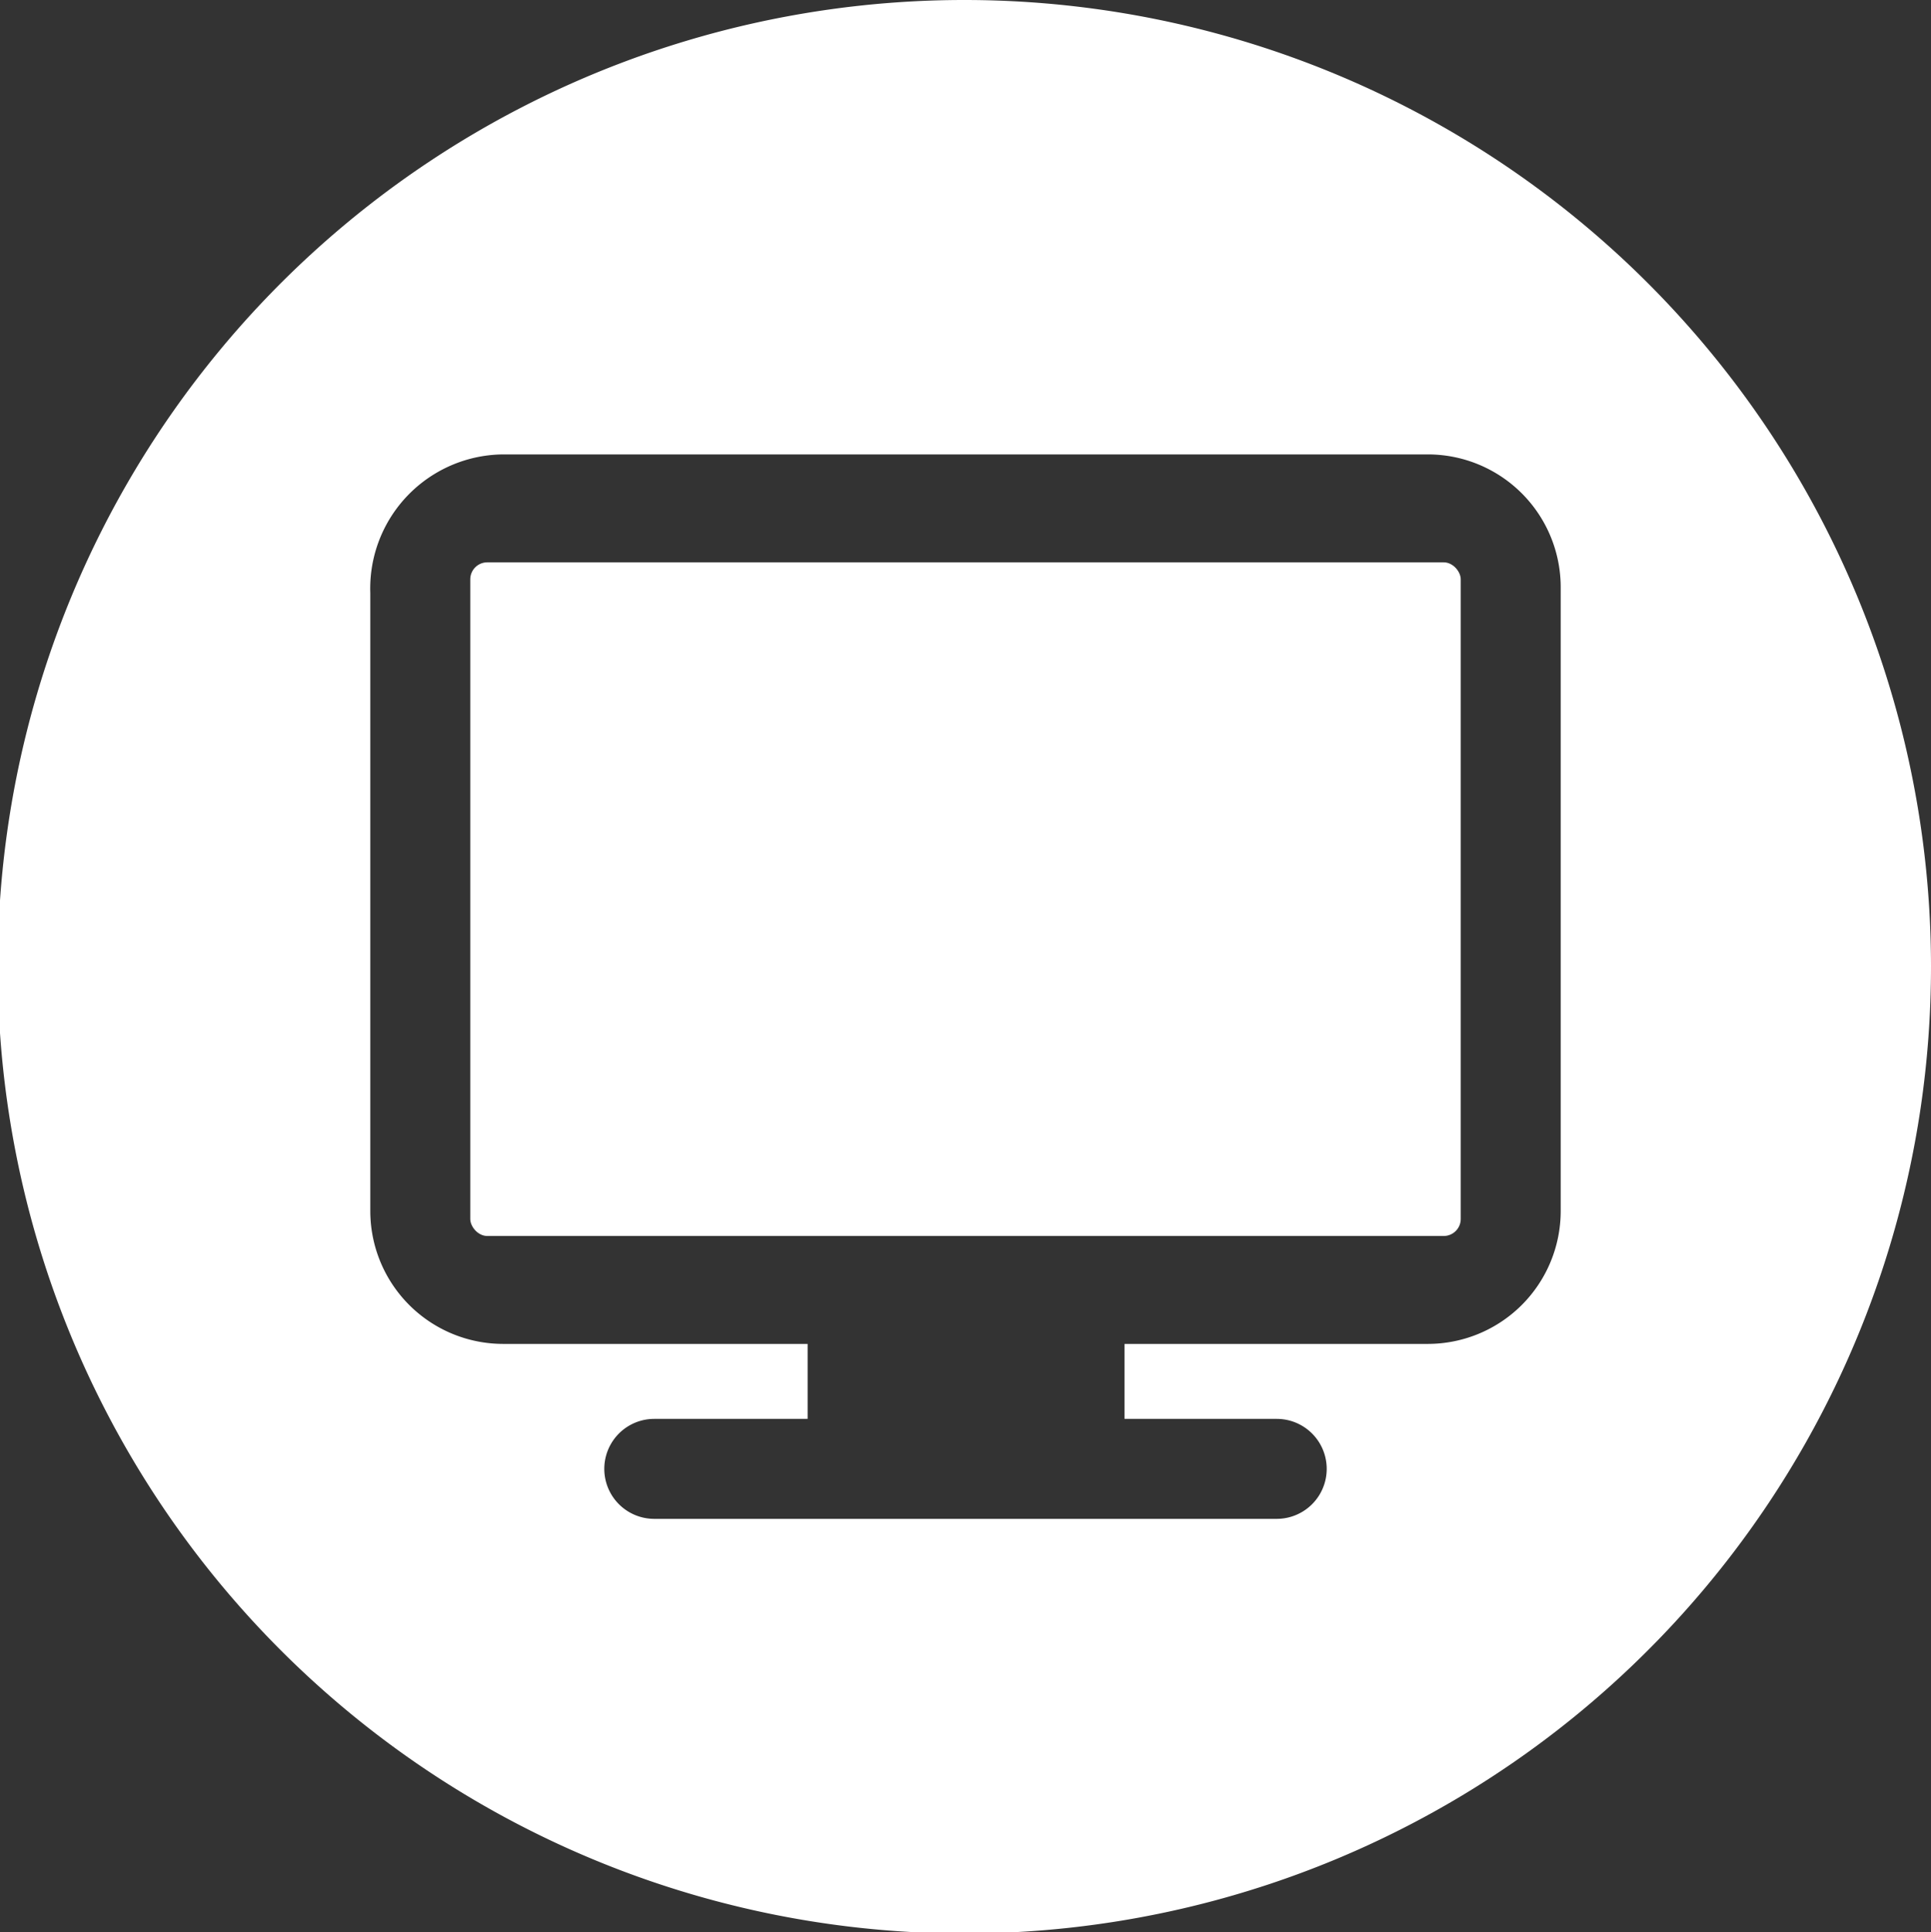
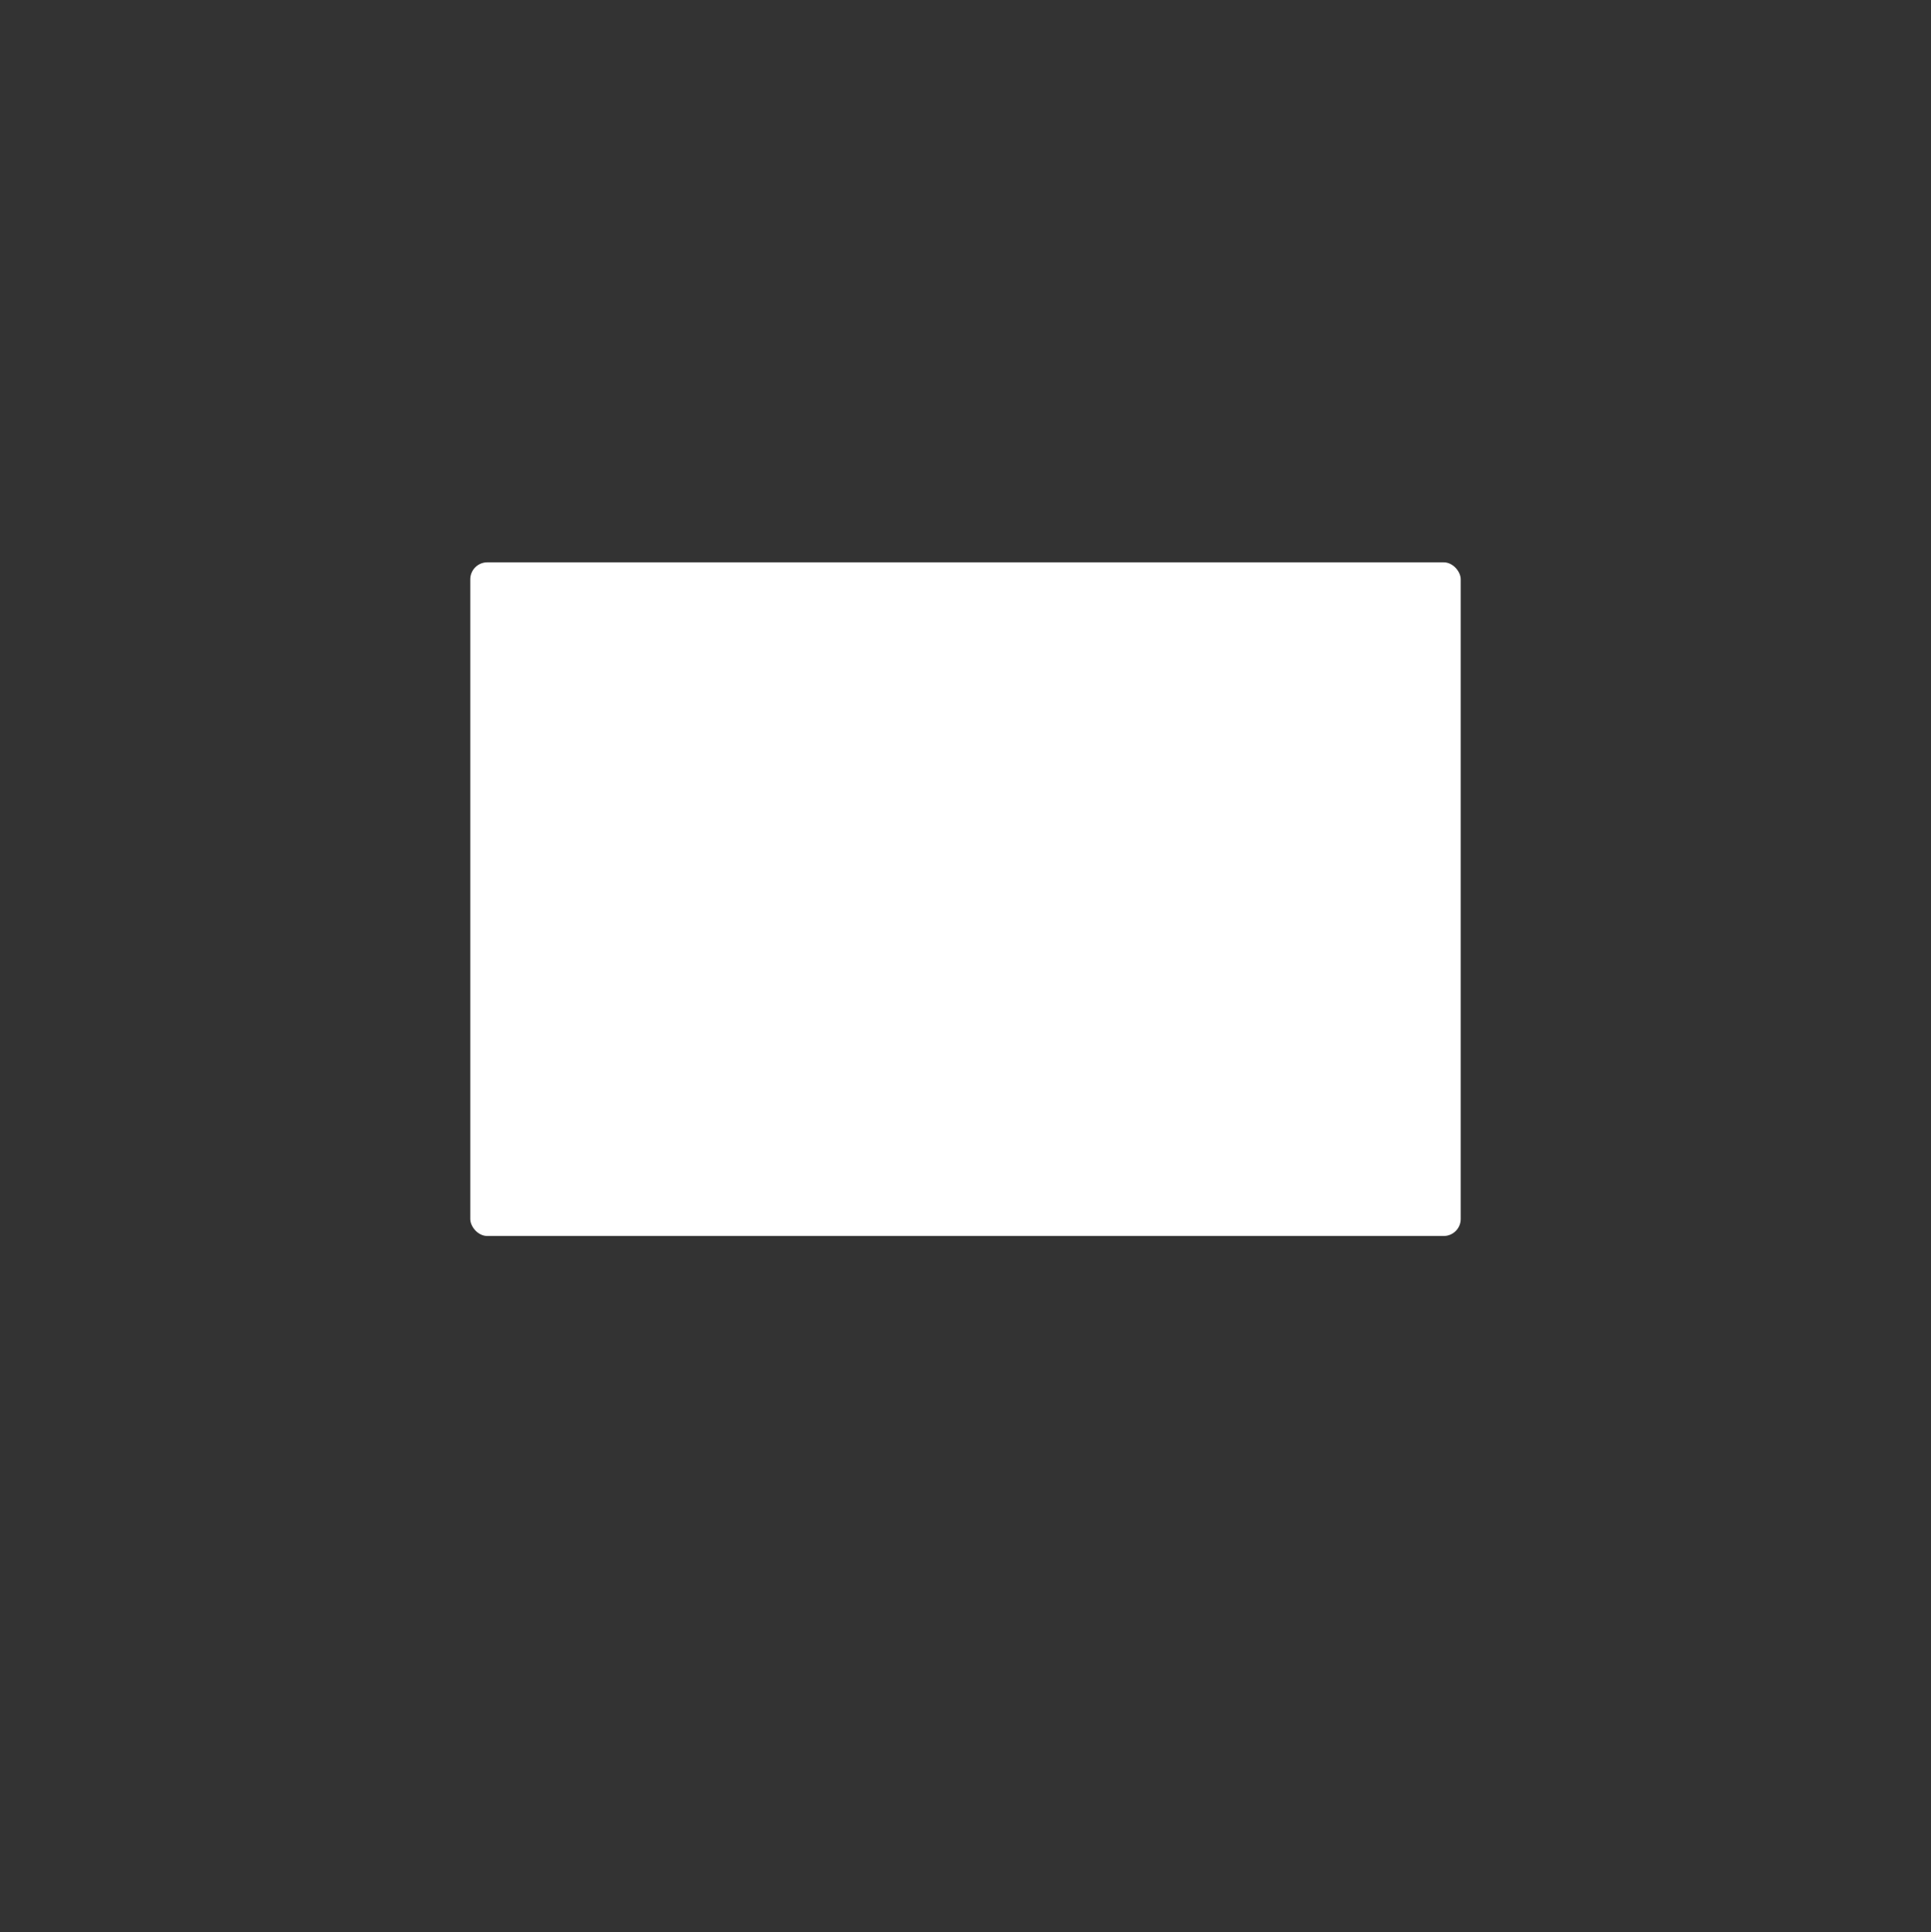
<svg xmlns="http://www.w3.org/2000/svg" viewBox="0 0 17 17.01">
  <rect x="0" y="0" width="17" height="17.01" fill="#333333" stroke="none" />
  <defs>
    <style>.cls-1,.cls-2{fill:#fff;}.cls-2{fill-rule:evenodd;}</style>
  </defs>
  <title>Asset 3</title>
  <g id="Layer_2" data-name="Layer 2">
    <g id="Layer_1-2" data-name="Layer 1">
      <rect class="cls-1" x="4.14" y="4.95" width="8.72" height="5.93" rx="0.15" ry="0.15" />
-       <path class="cls-2" d="M8.5,0A8.51,8.51,0,1,0,17,8.5,8.51,8.51,0,0,0,8.5,0Zm5.24,10.66a1.17,1.17,0,0,1-1.17,1.17H9.9v.66h1.34a.44.44,0,1,1,0,.88H5.76a.44.44,0,1,1,0-.88H7.11v-.66H4.43a1.17,1.17,0,0,1-1.17-1.17V5.22A1.18,1.18,0,0,1,4.43,4h8.14a1.17,1.17,0,0,1,1.17,1.18Z" />
    </g>
  </g>
</svg>